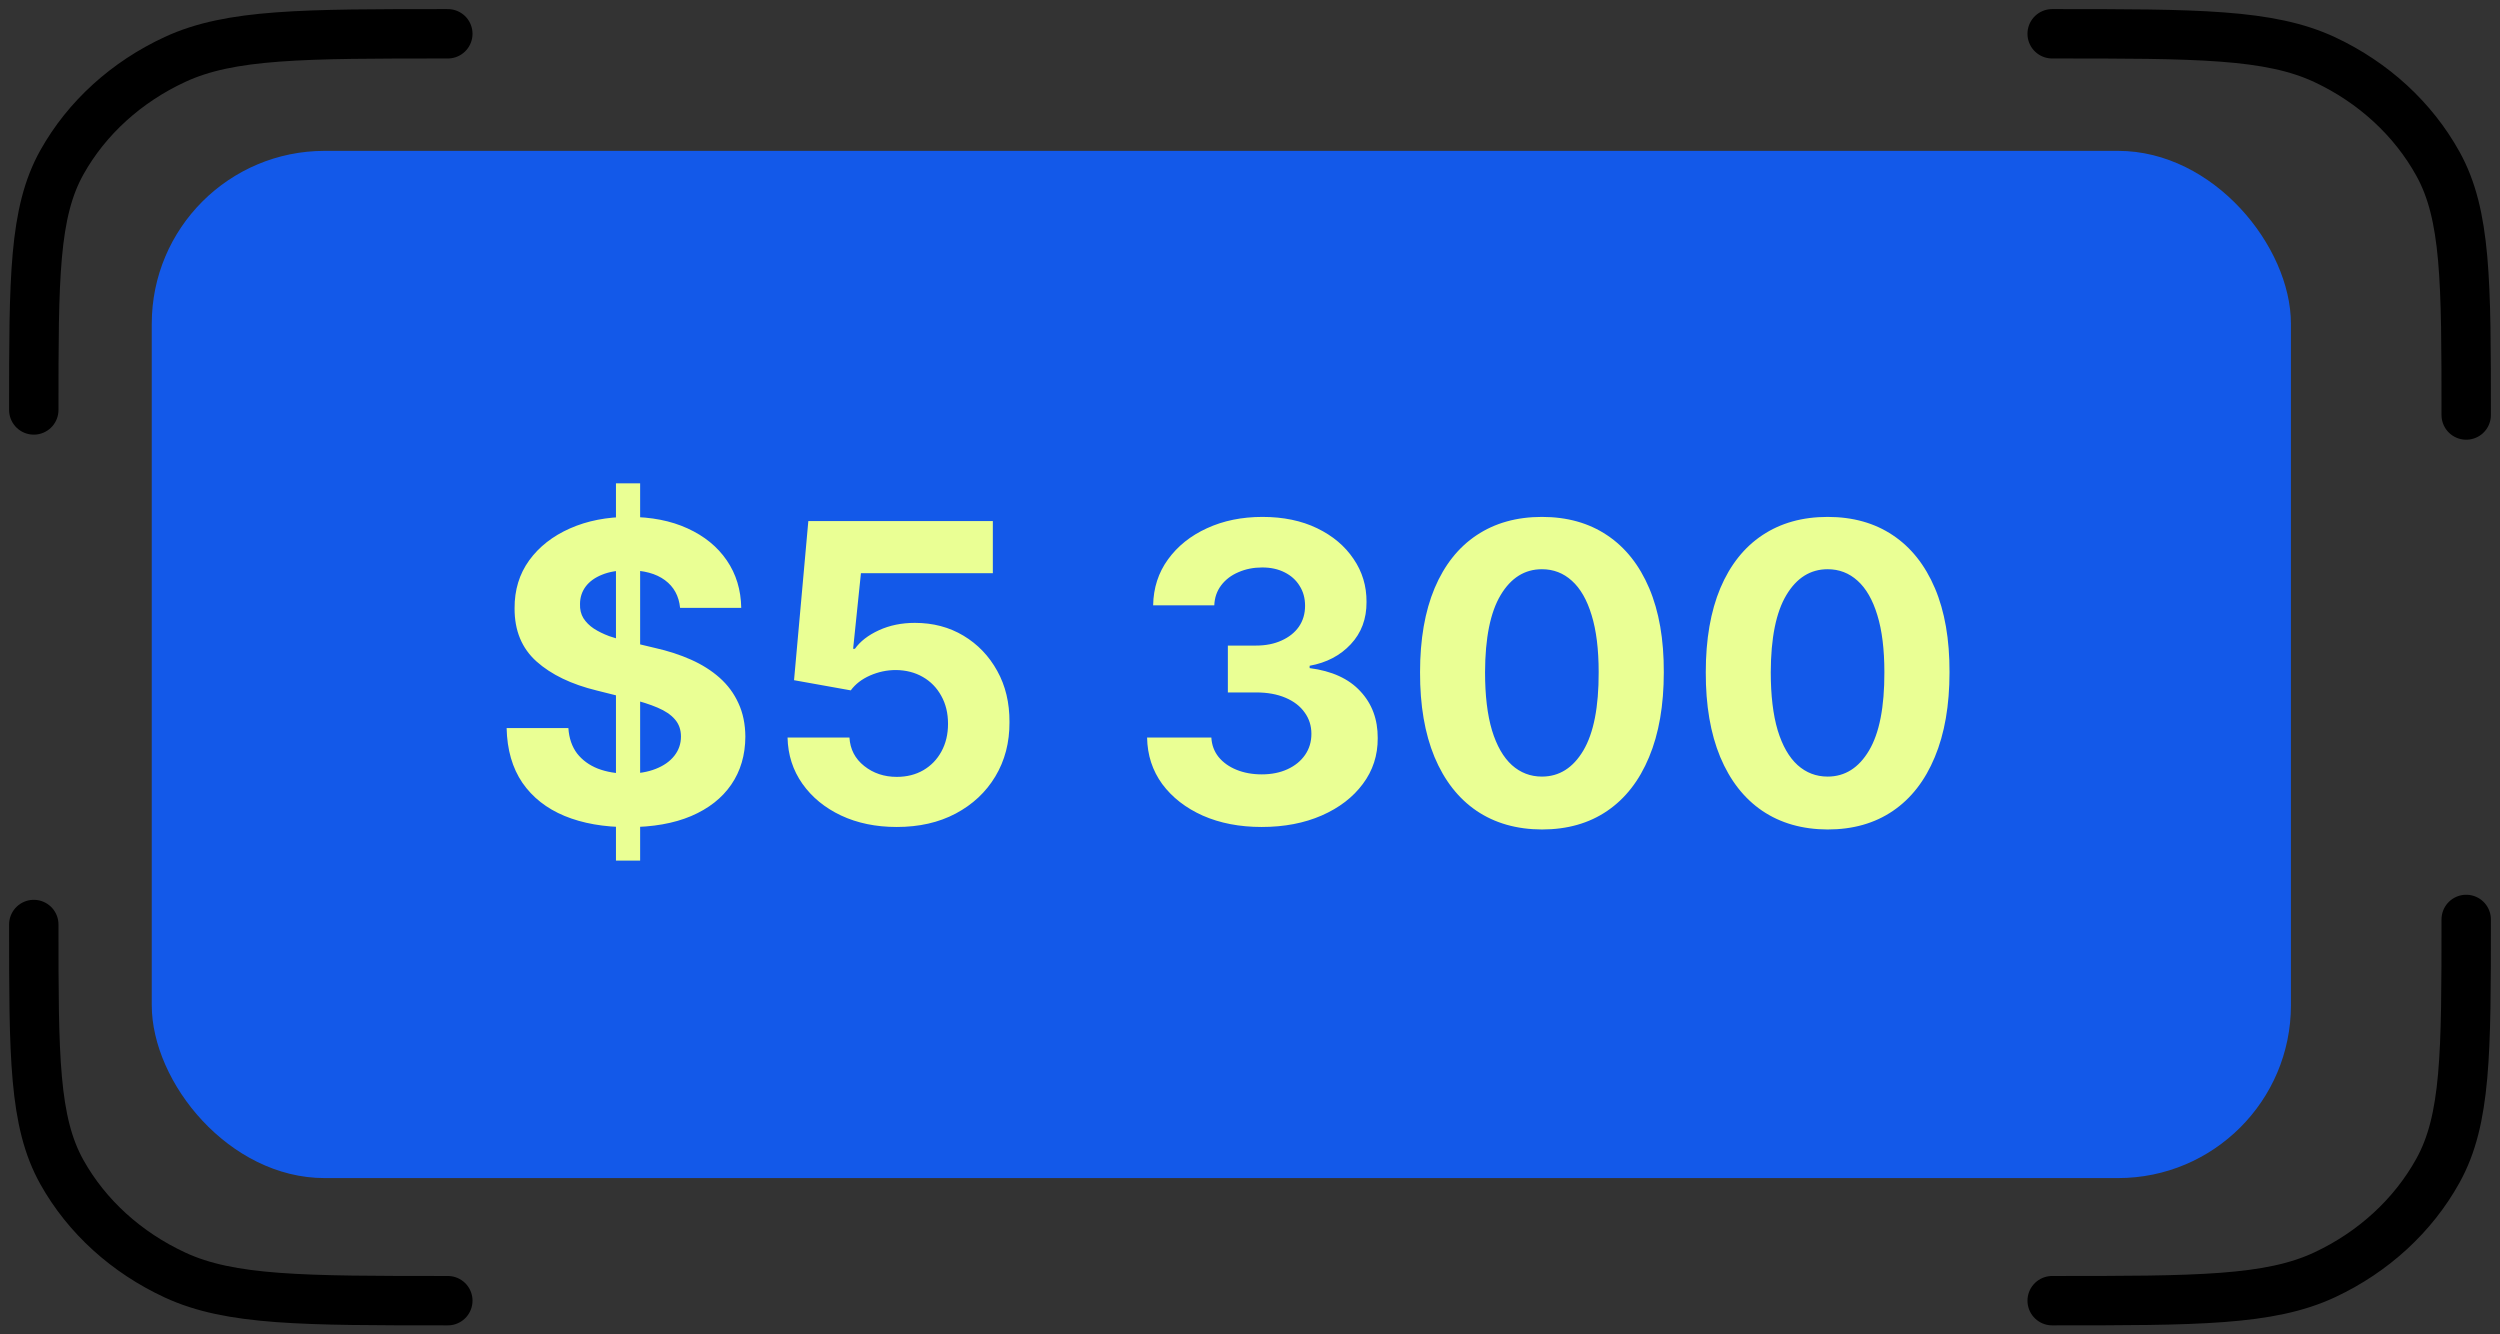
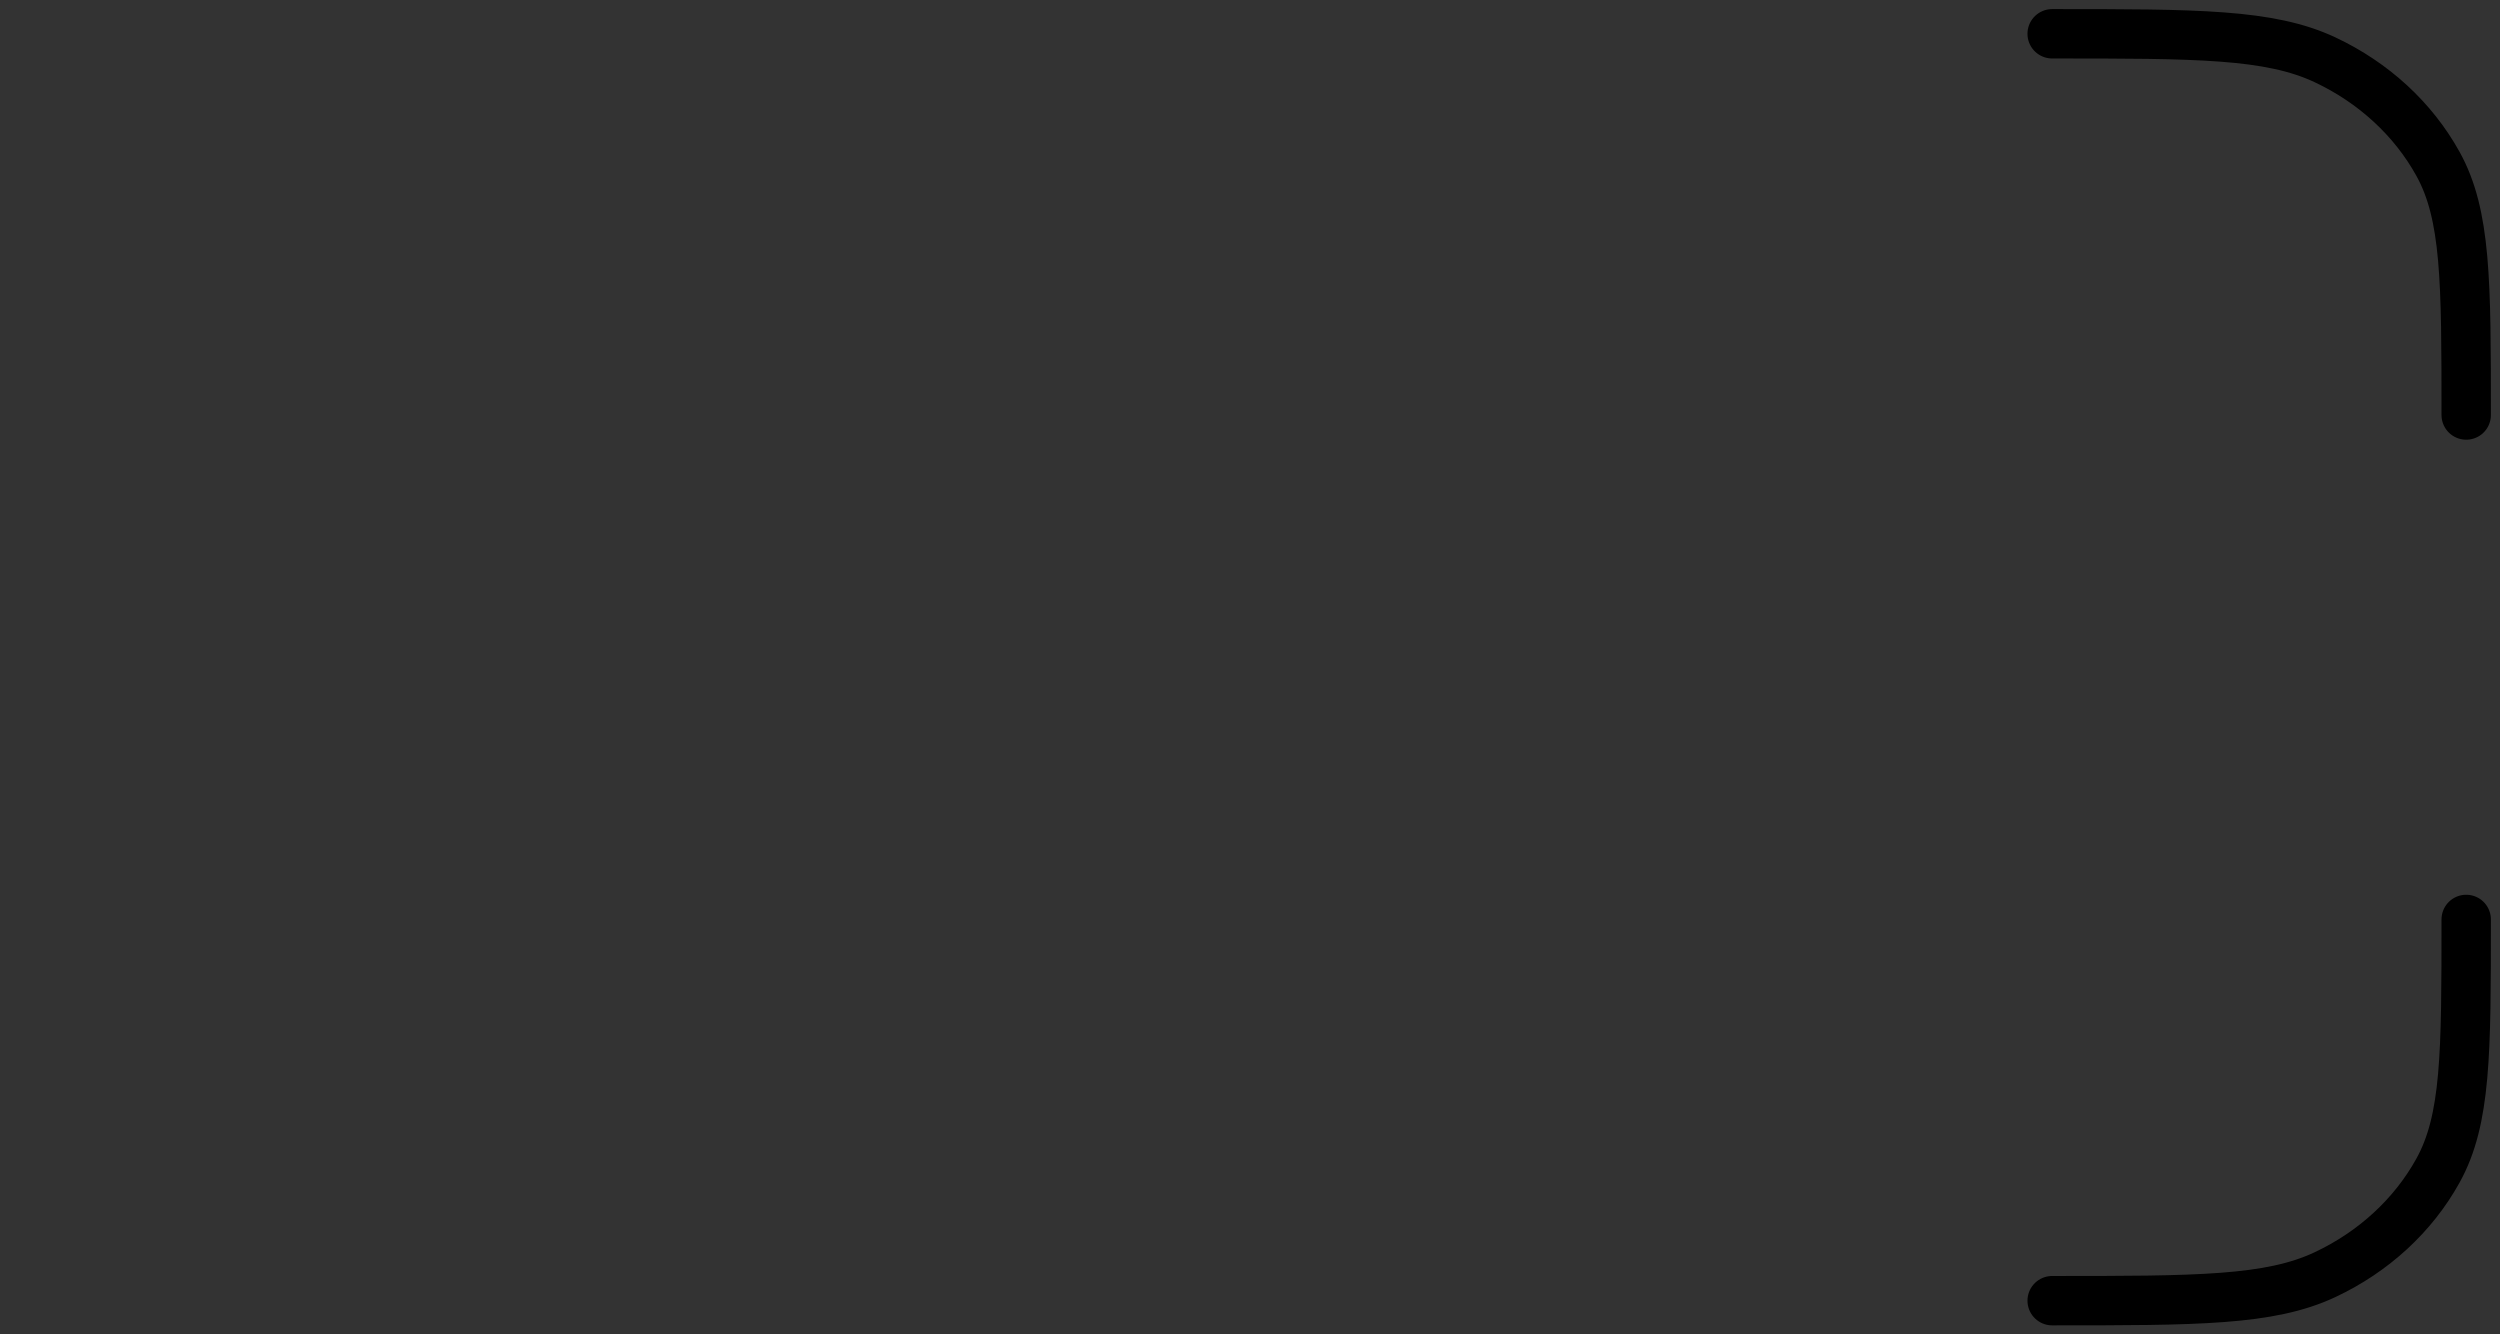
<svg xmlns="http://www.w3.org/2000/svg" width="148" height="79" viewBox="0 0 148 79" fill="none">
  <rect x="0" y="0" width="148" height="79" fill="#333333" stroke="none" />
-   <path data-figma-bg-blur-radius="146.197" d="M26.511 77C17.931 77 13.641 77 10.364 75.483C7.482 74.149 5.138 72.019 3.67 69.4C2 66.423 2 62.526 2 54.731M26.511 2C17.931 2 13.641 2 10.364 3.517C7.482 4.851 5.138 6.981 3.67 9.6C2 12.577 2 16.474 2 24.269" stroke="black" stroke-width="2.924" stroke-linecap="round" stroke-linejoin="round" />
  <path data-figma-bg-blur-radius="146.197" d="M145.999 54.431C145.999 62.331 145.999 66.281 144.329 69.298C142.861 71.952 140.517 74.11 137.635 75.463C134.358 77 130.068 77 121.488 77M121.488 2C130.068 2 134.358 2 137.635 3.537C140.517 4.89 142.861 7.048 144.329 9.702C145.999 12.719 145.999 16.669 145.999 24.569" stroke="black" stroke-width="2.924" stroke-linecap="round" stroke-linejoin="round" />
-   <rect data-figma-bg-blur-radius="146.197" x="8.984" y="8.931" width="126.639" height="60.811" rx="10.236" fill="#1359E9" />
-   <path d="M36.465 50.946L36.465 28.612L37.896 28.612L37.896 50.946L36.465 50.946ZM40.261 35.984C40.191 35.28 39.891 34.734 39.362 34.344C38.833 33.954 38.114 33.76 37.207 33.76C36.591 33.76 36.07 33.847 35.645 34.021C35.221 34.19 34.895 34.425 34.668 34.728C34.447 35.03 34.337 35.373 34.337 35.757C34.325 36.077 34.392 36.356 34.537 36.595C34.689 36.833 34.895 37.04 35.157 37.214C35.419 37.383 35.721 37.531 36.064 37.659C36.407 37.781 36.774 37.886 37.163 37.973L38.769 38.357C39.548 38.532 40.264 38.764 40.915 39.055C41.566 39.346 42.13 39.704 42.607 40.128C43.084 40.553 43.454 41.053 43.715 41.629C43.983 42.205 44.12 42.865 44.125 43.609C44.12 44.703 43.84 45.651 43.288 46.453C42.741 47.25 41.95 47.87 40.915 48.312C39.885 48.748 38.644 48.966 37.19 48.966C35.747 48.966 34.491 48.745 33.421 48.303C32.356 47.861 31.525 47.206 30.926 46.34C30.332 45.468 30.021 44.389 29.992 43.103L33.648 43.103C33.688 43.702 33.86 44.202 34.162 44.604C34.471 44.999 34.881 45.299 35.392 45.502C35.91 45.7 36.495 45.799 37.146 45.799C37.786 45.799 38.341 45.706 38.812 45.52C39.289 45.334 39.659 45.075 39.92 44.743C40.182 44.412 40.313 44.031 40.313 43.6C40.313 43.199 40.194 42.862 39.955 42.588C39.723 42.315 39.379 42.082 38.926 41.891C38.478 41.699 37.928 41.524 37.277 41.367L35.331 40.879C33.825 40.512 32.636 39.939 31.763 39.16C30.891 38.38 30.457 37.331 30.463 36.01C30.457 34.928 30.745 33.983 31.327 33.175C31.914 32.367 32.72 31.735 33.743 31.282C34.767 30.828 35.93 30.601 37.233 30.601C38.559 30.601 39.717 30.828 40.706 31.282C41.7 31.735 42.474 32.367 43.026 33.175C43.579 33.983 43.864 34.92 43.881 35.984L40.261 35.984ZM53.087 48.957C51.854 48.957 50.755 48.73 49.79 48.277C48.83 47.823 48.068 47.198 47.504 46.401C46.94 45.604 46.646 44.691 46.623 43.661L50.287 43.661C50.328 44.354 50.618 44.915 51.159 45.345C51.7 45.776 52.343 45.991 53.087 45.991C53.681 45.991 54.204 45.86 54.658 45.598C55.117 45.331 55.475 44.962 55.731 44.49C55.993 44.013 56.123 43.467 56.123 42.85C56.123 42.222 55.99 41.669 55.722 41.193C55.46 40.716 55.097 40.343 54.632 40.076C54.166 39.808 53.634 39.672 53.035 39.666C52.512 39.666 52.003 39.773 51.508 39.989C51.02 40.204 50.639 40.498 50.365 40.87L47.007 40.268L47.853 30.846L58.776 30.846L58.776 33.934L50.967 33.934L50.505 38.41L50.61 38.41C50.924 37.968 51.398 37.601 52.032 37.31C52.666 37.02 53.375 36.874 54.16 36.874C55.236 36.874 56.196 37.127 57.039 37.633C57.883 38.139 58.549 38.834 59.037 39.718C59.526 40.596 59.767 41.608 59.761 42.754C59.767 43.958 59.488 45.028 58.924 45.965C58.366 46.895 57.583 47.628 56.577 48.163C55.577 48.693 54.413 48.957 53.087 48.957ZM74.687 48.957C73.384 48.957 72.223 48.733 71.206 48.285C70.194 47.832 69.394 47.209 68.806 46.418C68.225 45.622 67.925 44.703 67.908 43.661L71.712 43.661C71.735 44.098 71.877 44.482 72.139 44.813C72.407 45.139 72.761 45.392 73.203 45.572C73.645 45.752 74.143 45.843 74.695 45.843C75.271 45.843 75.78 45.741 76.222 45.537C76.664 45.334 77.01 45.052 77.26 44.691C77.51 44.33 77.635 43.914 77.635 43.443C77.635 42.967 77.502 42.545 77.234 42.178C76.972 41.806 76.594 41.515 76.1 41.306C75.611 41.097 75.03 40.992 74.355 40.992L72.689 40.992L72.689 38.218L74.355 38.218C74.925 38.218 75.428 38.119 75.864 37.921C76.306 37.723 76.65 37.45 76.894 37.101C77.138 36.746 77.26 36.333 77.26 35.862C77.26 35.414 77.153 35.022 76.937 34.684C76.728 34.341 76.431 34.074 76.047 33.882C75.669 33.69 75.228 33.594 74.722 33.594C74.21 33.594 73.741 33.687 73.317 33.873C72.892 34.053 72.552 34.312 72.296 34.649C72.04 34.987 71.903 35.382 71.886 35.836L68.266 35.836C68.283 34.806 68.577 33.899 69.147 33.114C69.717 32.329 70.484 31.715 71.45 31.273C72.421 30.825 73.517 30.601 74.739 30.601C75.972 30.601 77.051 30.825 77.976 31.273C78.9 31.721 79.619 32.326 80.13 33.088C80.648 33.844 80.904 34.693 80.898 35.635C80.904 36.636 80.593 37.47 79.965 38.139C79.342 38.808 78.531 39.233 77.531 39.413L77.531 39.552C78.845 39.721 79.846 40.178 80.532 40.922C81.224 41.661 81.567 42.586 81.561 43.696C81.567 44.714 81.273 45.619 80.68 46.41C80.093 47.201 79.281 47.823 78.246 48.277C77.211 48.73 76.024 48.957 74.687 48.957ZM91.282 49.105C89.782 49.1 88.491 48.73 87.409 47.998C86.333 47.265 85.504 46.203 84.922 44.813C84.347 43.423 84.061 41.751 84.067 39.797C84.067 37.848 84.355 36.188 84.931 34.815C85.513 33.443 86.341 32.398 87.418 31.683C88.499 30.962 89.788 30.601 91.282 30.601C92.777 30.601 94.062 30.962 95.138 31.683C96.22 32.404 97.052 33.451 97.634 34.824C98.215 36.191 98.503 37.848 98.497 39.797C98.497 41.757 98.207 43.432 97.625 44.822C97.049 46.212 96.223 47.273 95.147 48.006C94.071 48.739 92.783 49.105 91.282 49.105ZM91.282 45.974C92.306 45.974 93.123 45.459 93.734 44.429C94.344 43.4 94.647 41.856 94.641 39.797C94.641 38.441 94.502 37.313 94.222 36.412C93.949 35.51 93.559 34.833 93.053 34.379C92.553 33.925 91.963 33.698 91.282 33.698C90.264 33.698 89.45 34.207 88.84 35.225C88.229 36.243 87.921 37.767 87.915 39.797C87.915 41.169 88.051 42.315 88.325 43.234C88.604 44.147 88.997 44.834 89.503 45.293C90.009 45.747 90.602 45.974 91.282 45.974ZM108.197 49.105C106.696 49.1 105.405 48.73 104.323 47.998C103.247 47.265 102.418 46.203 101.837 44.813C101.261 43.423 100.976 41.751 100.982 39.797C100.982 37.848 101.269 36.188 101.845 34.815C102.427 33.443 103.256 32.398 104.332 31.683C105.413 30.962 106.702 30.601 108.197 30.601C109.691 30.601 110.977 30.962 112.053 31.683C113.134 32.404 113.966 33.451 114.548 34.824C115.129 36.191 115.417 37.848 115.411 39.797C115.411 41.757 115.121 43.432 114.539 44.822C113.963 46.212 113.137 47.273 112.061 48.006C110.985 48.739 109.697 49.105 108.197 49.105ZM108.197 45.974C109.22 45.974 110.037 45.459 110.648 44.429C111.259 43.4 111.561 41.856 111.555 39.797C111.555 38.441 111.416 37.313 111.137 36.412C110.863 35.51 110.474 34.833 109.968 34.379C109.467 33.925 108.877 33.698 108.197 33.698C107.179 33.698 106.364 34.207 105.754 35.225C105.143 36.243 104.835 37.767 104.829 39.797C104.829 41.169 104.966 42.315 105.239 43.234C105.518 44.147 105.911 44.834 106.417 45.293C106.923 45.747 107.516 45.974 108.197 45.974Z" fill="#EAFF94" />
  <defs>
    <clipPath id="bgblur_0_8212_225181_clip_path" transform="translate(137.213 137.267)">
      <rect x="8.984" y="8.931" width="126.639" height="60.811" rx="10.236" />
    </clipPath>
  </defs>
</svg>